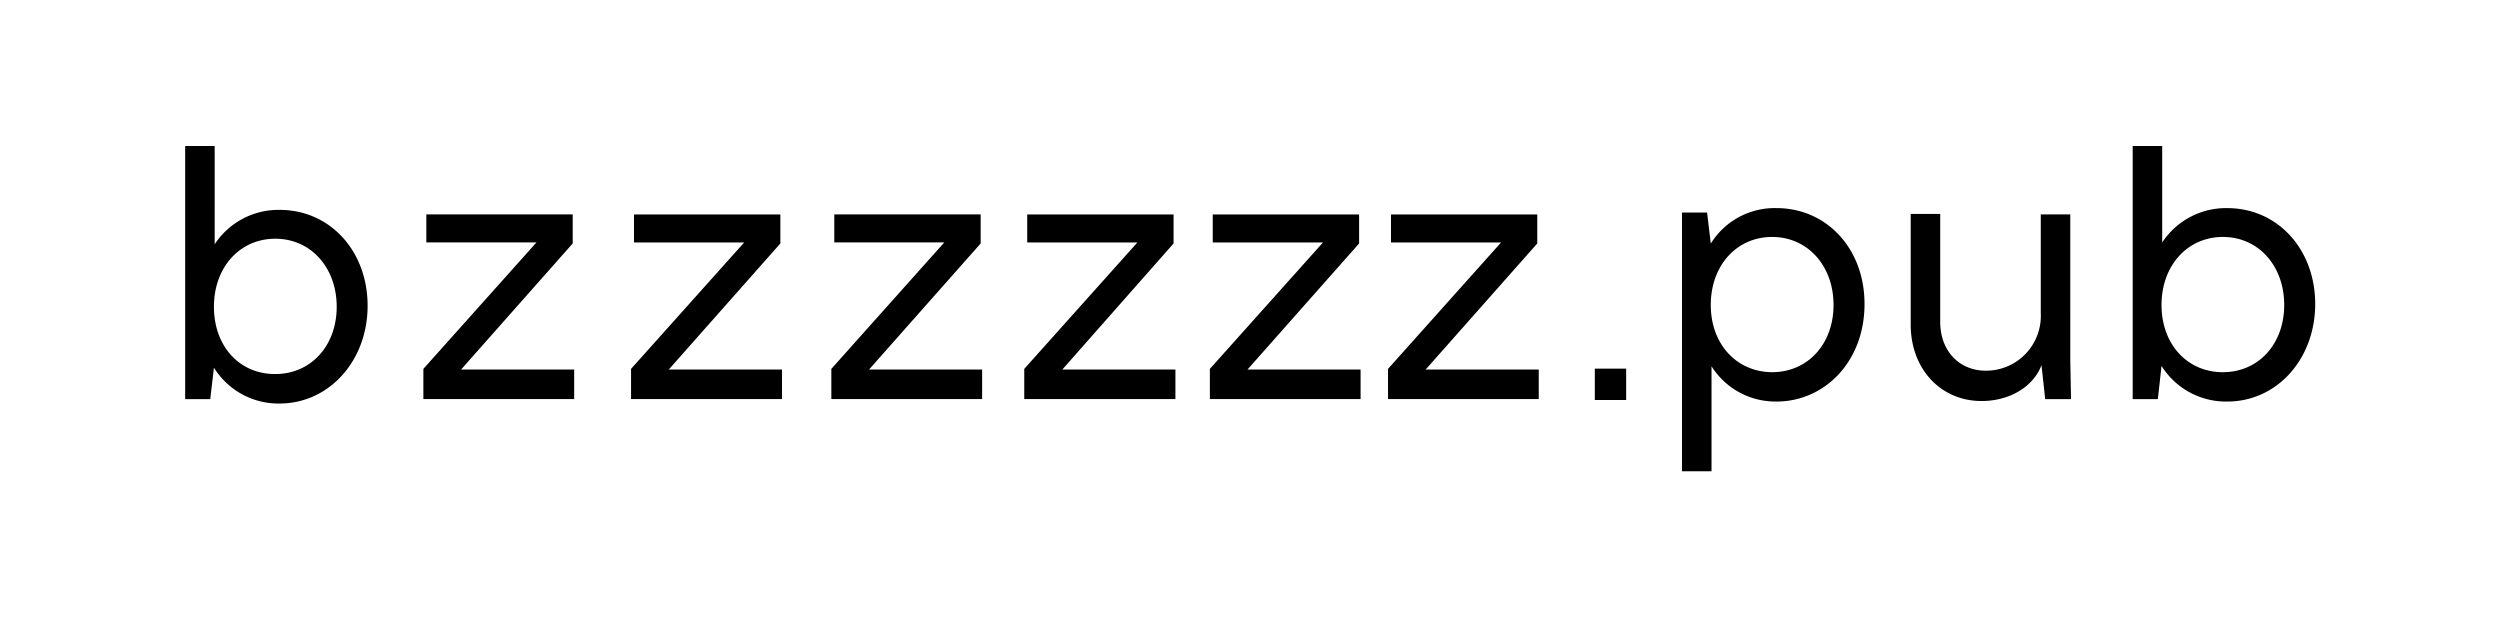
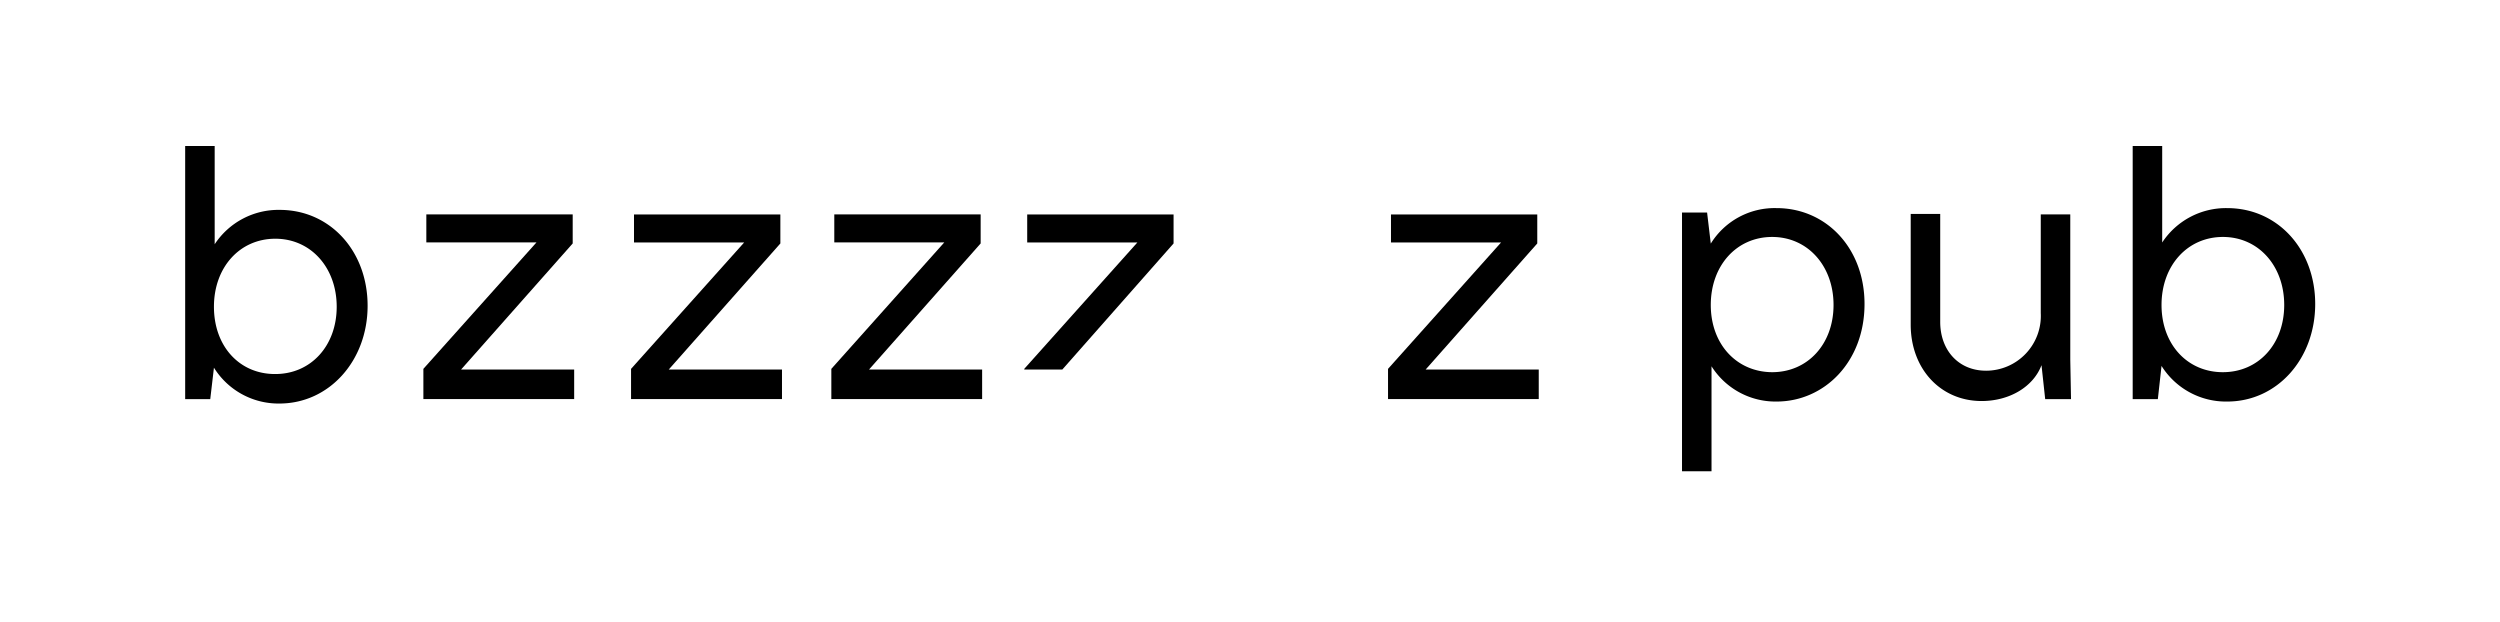
<svg xmlns="http://www.w3.org/2000/svg" id="Livello_1" data-name="Livello 1" viewBox="0 0 338.88 84.32">
  <path d="M29,49.84l-.5,4.26h-3.4V19.79h4V33.11a10.35,10.35,0,0,1,8.81-4.66c6.82,0,11.92,5.56,11.92,13S44.63,54.7,37.87,54.7A10.3,10.3,0,0,1,29,49.84Zm8.32.86c4.81,0,8.32-3.81,8.32-9.12s-3.51-9.22-8.32-9.22S29,36.22,29,41.58,32.46,50.7,37.27,50.7Z" />
  <path d="M57.39,50,72.72,32.86H57.79v-3.8H77.63V33L62.5,50.09H77.83v4H57.39Z" />
  <path d="M85.54,50l15.33-17.13H85.94v-3.8h19.84V33L90.65,50.09H106v4H85.54Z" />
  <path d="M112.69,50,128,32.86H113.09v-3.8h19.84V33L117.8,50.09h15.33v4H112.69Z" />
-   <path d="M138.84,50l15.33-17.13H139.24v-3.8h19.84V33L144,50.09h15.33v4H138.84Z" />
-   <path d="M164,50l15.33-17.13H164.39v-3.8h19.84V33L169.1,50.09h15.33v4H164Z" />
+   <path d="M138.84,50l15.33-17.13H139.24v-3.8h19.84V33L144,50.09h15.33H138.84Z" />
  <path d="M188.15,50l15.32-17.13H188.55v-3.8h19.83V33L193.25,50.09h15.33v4H188.15Z" />
  <path d="M232,49.65V63.88h-4V28.81h3.4l.5,4.21a10.18,10.18,0,0,1,8.92-4.81c6.71,0,11.92,5.41,11.92,13,0,7.86-5.46,13.22-11.92,13.22A10.26,10.26,0,0,1,232,49.65Zm8.22.8c4.81,0,8.32-3.8,8.32-9.11s-3.51-9.22-8.32-9.22-8.32,3.86-8.32,9.22S235.45,50.45,240.26,50.45Z" />
  <path d="M277.23,54.1l-.5-4.6c-1.1,2.91-4.31,4.86-8.12,4.86C263.05,54.36,259,50,259,44v-15h4V43.64c0,3.81,2.46,6.61,6.22,6.61a7.43,7.43,0,0,0,7.41-7.81V29.06h4V48.75l.1,5.35Z" />
  <path d="M293,49.6l-.5,4.5h-3.41V19.79h4V32.87a10.35,10.35,0,0,1,8.82-4.66c6.81,0,11.92,5.56,11.92,13s-5.16,13.22-11.92,13.22A10.3,10.3,0,0,1,293,49.6Zm8.32.85c4.81,0,8.31-3.8,8.31-9.11s-3.5-9.22-8.31-9.22S293,36,293,41.34,296.5,50.45,301.31,50.45Z" />
-   <rect x="216.18" y="49.97" width="4.25" height="4.25" />
</svg>